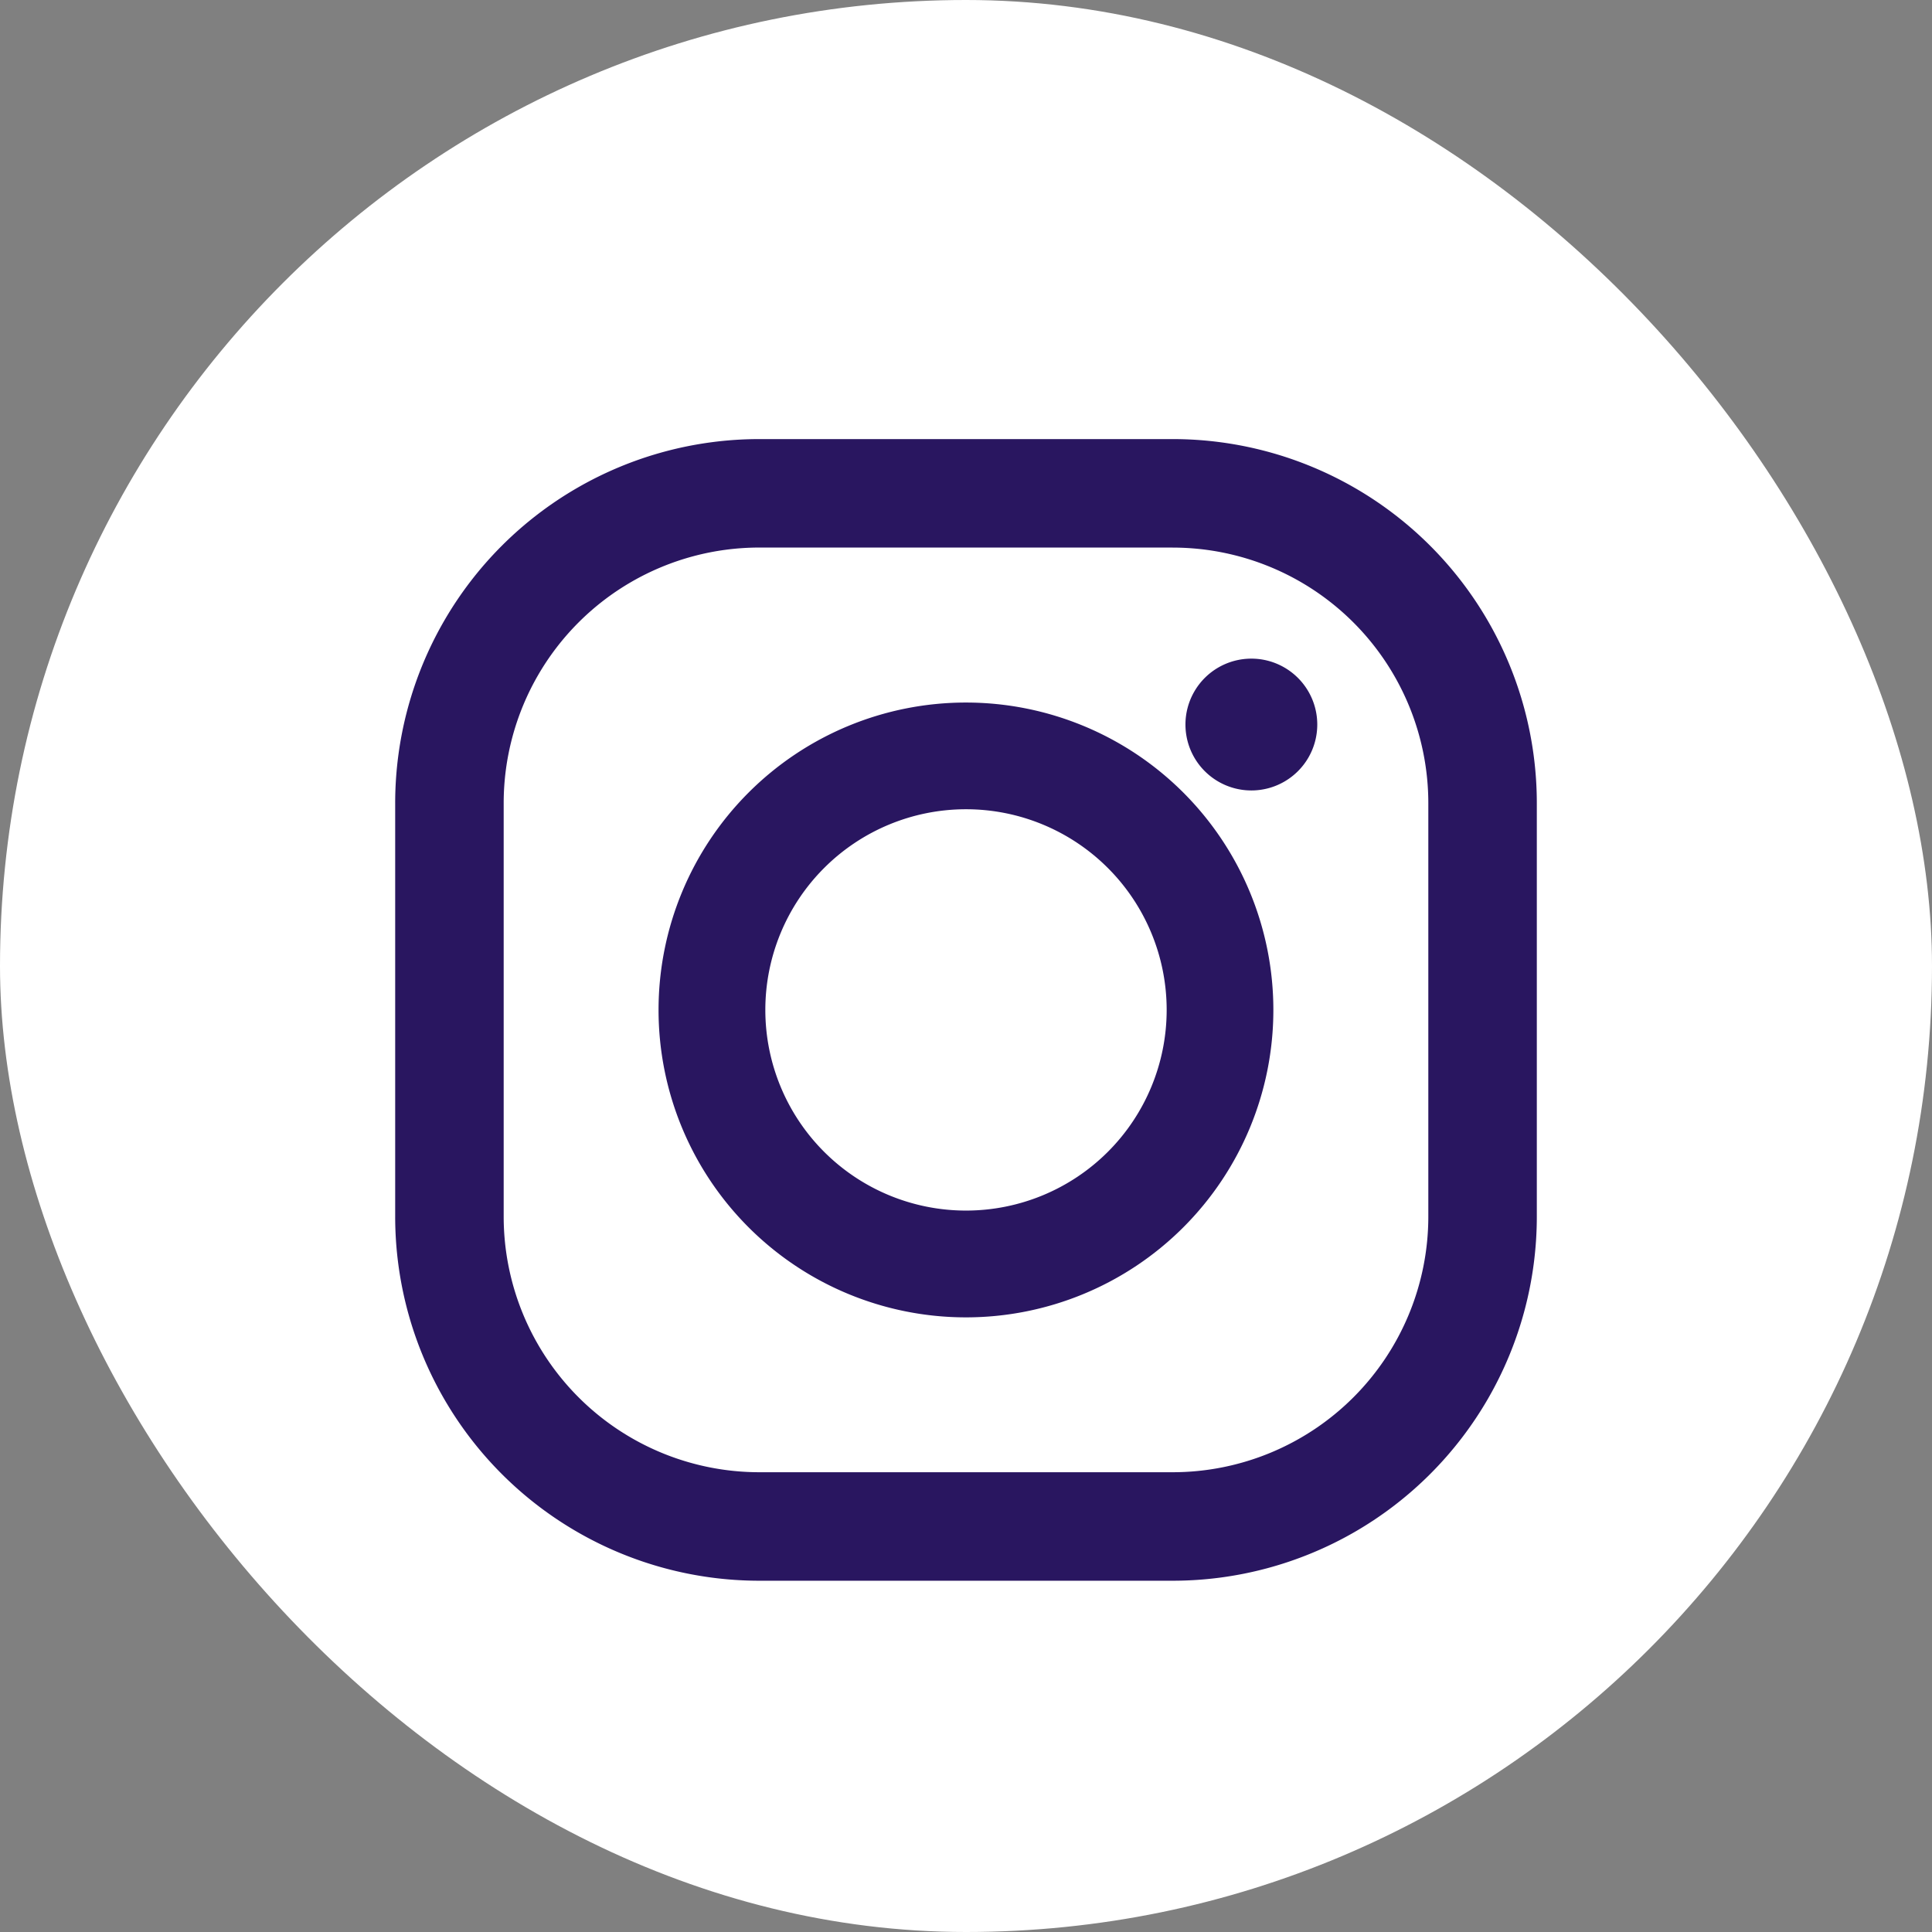
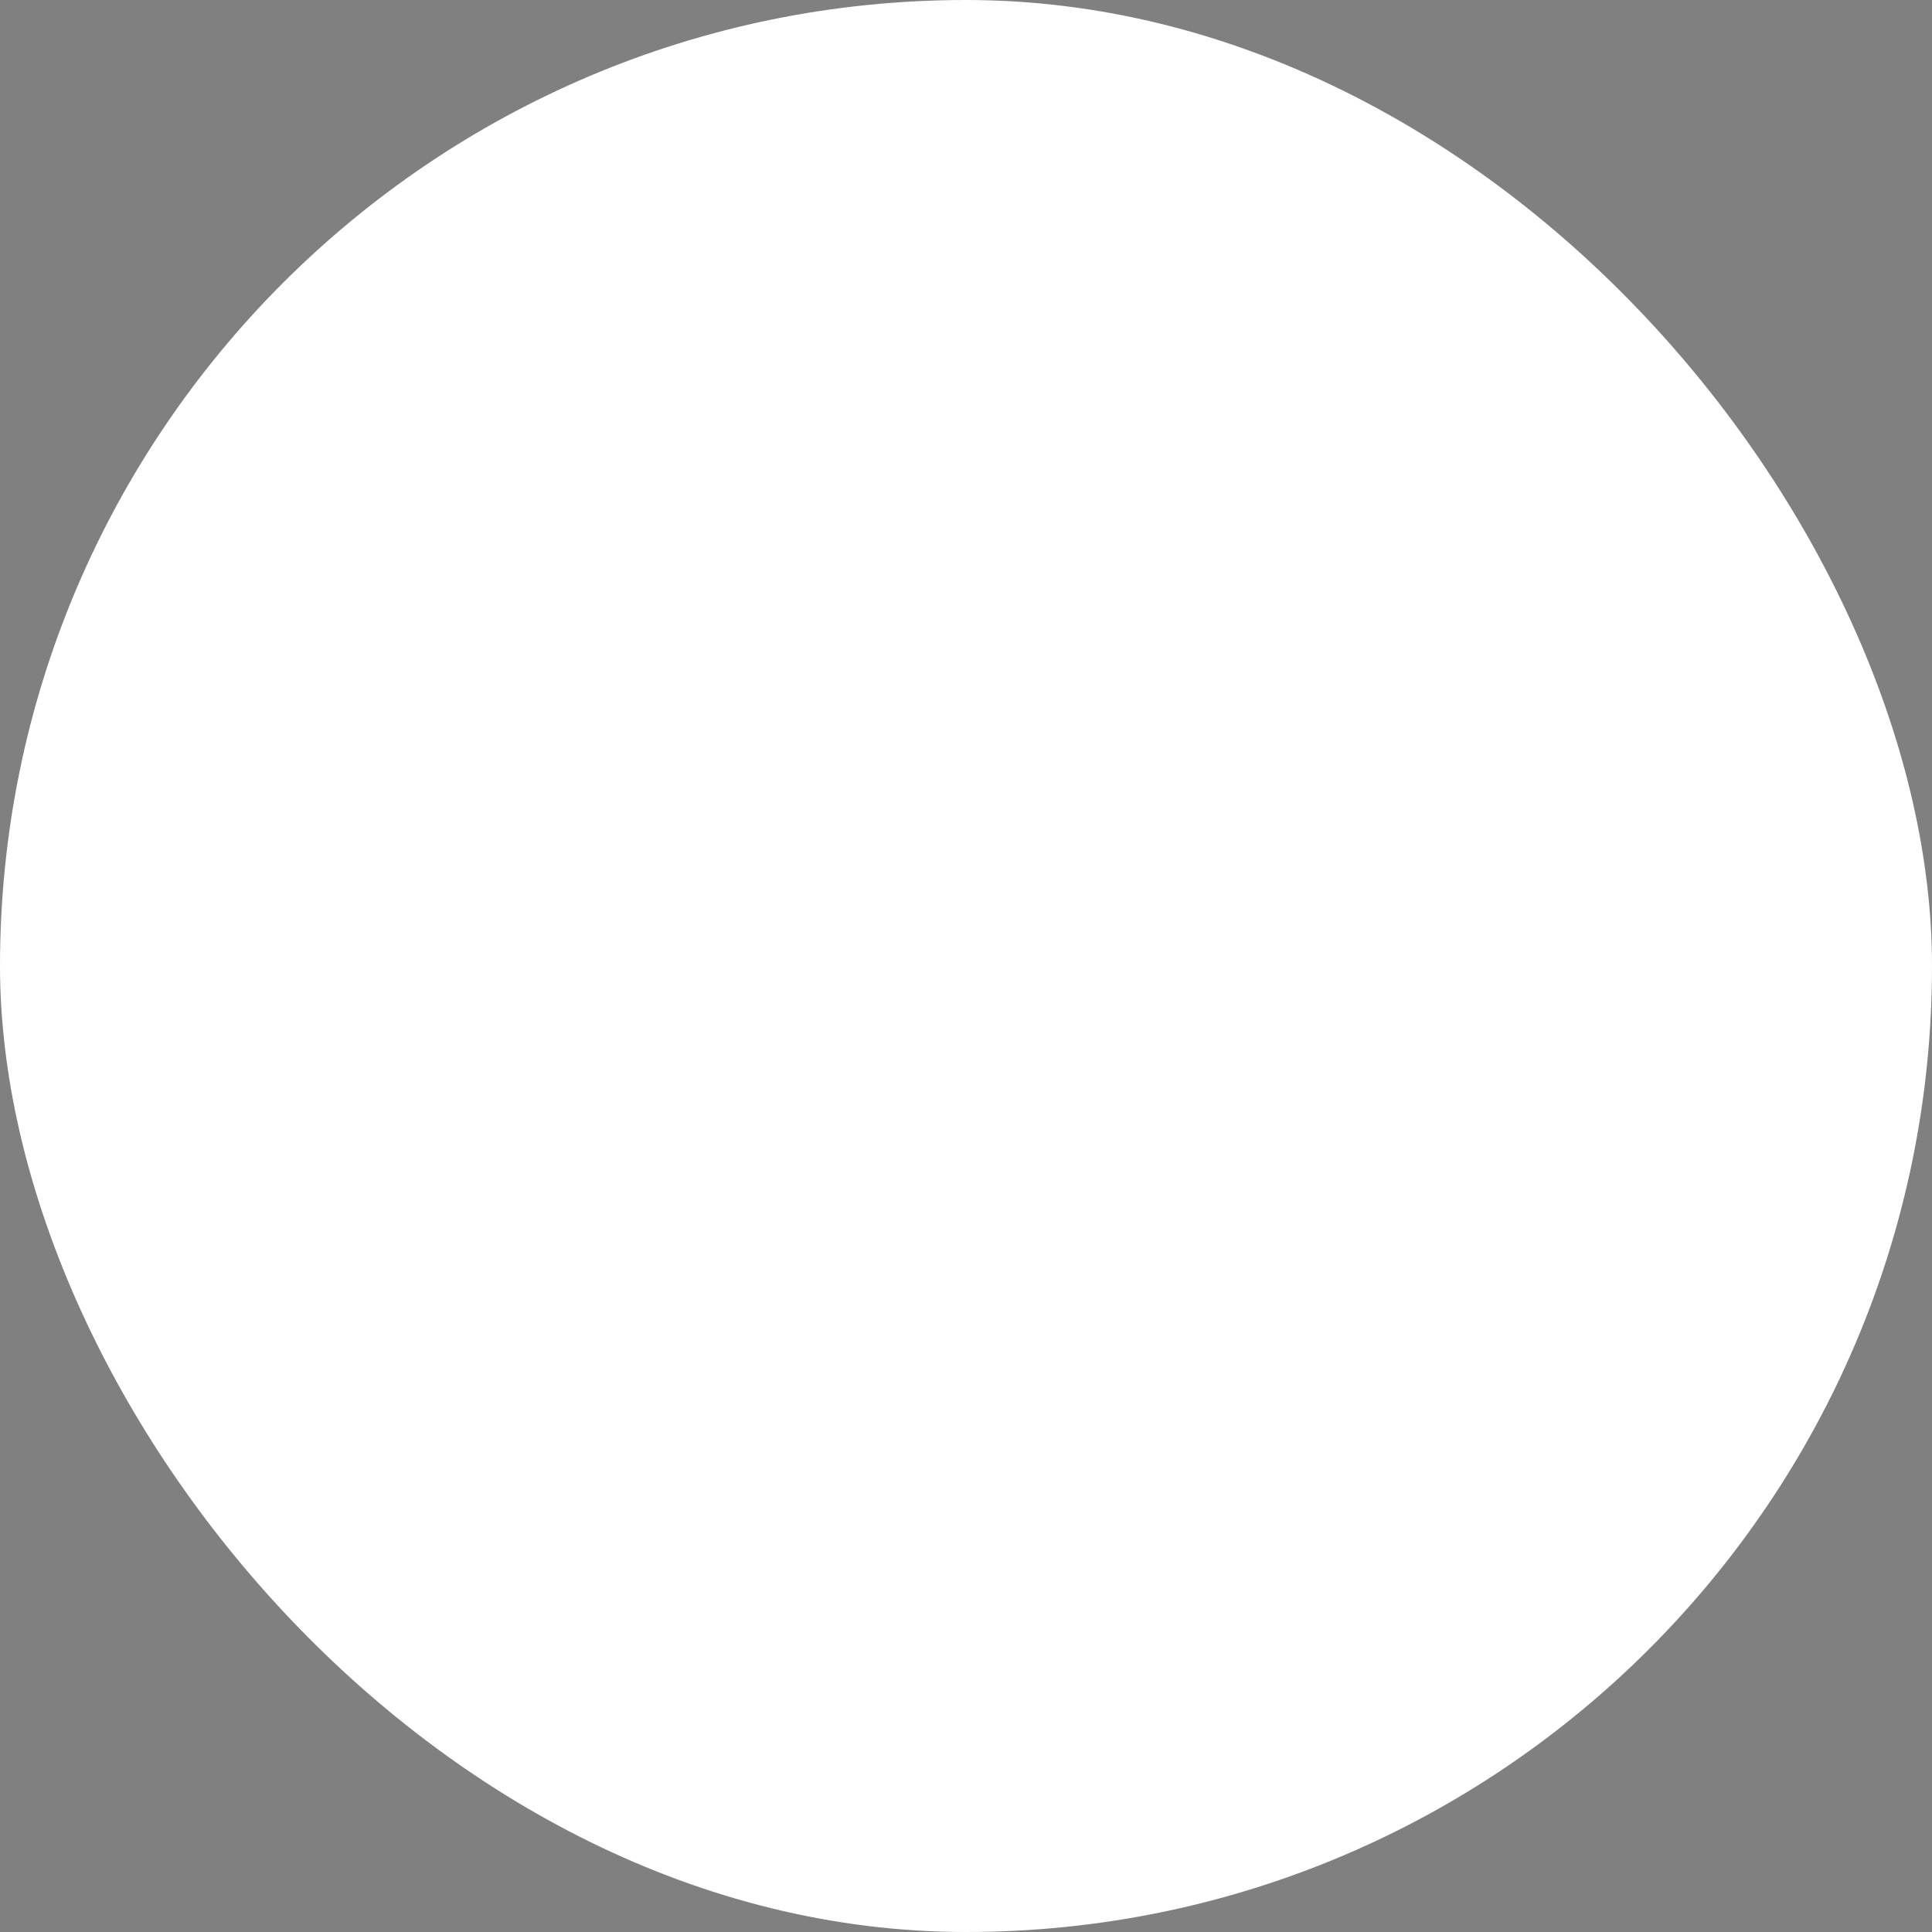
<svg xmlns="http://www.w3.org/2000/svg" width="44" height="44" viewBox="0 0 44 44">
  <rect x="0" y="0" width="44" height="44" fill="#808080" stroke="none" />
  <g fill="none" fill-rule="evenodd">
    <rect fill="#FFF" fill-rule="nonzero" width="44" height="44" rx="22" />
-     <path d="M26.706 10A8.293 8.293 0 0135 18.294v9.411A8.294 8.294 0 0126.706 36h-9.412A8.294 8.294 0 019 27.705v-9.411A8.293 8.293 0 0117.294 10zm0 2.47h-9.412a5.823 5.823 0 00-5.823 5.824v9.411a5.824 5.824 0 005.823 5.824h9.412a5.824 5.824 0 005.823-5.824v-9.411a5.823 5.823 0 00-5.823-5.823zM22 16a7.001 7.001 0 11-.002 14.002A7.001 7.001 0 0122 16zm0 2.43a4.57 4.57 0 100 9.14 4.57 4.57 0 000-9.14zM28.5 15a1.501 1.501 0 11-.002 3.002A1.501 1.501 0 0128.5 15z" fill="#291660" />
  </g>
</svg>